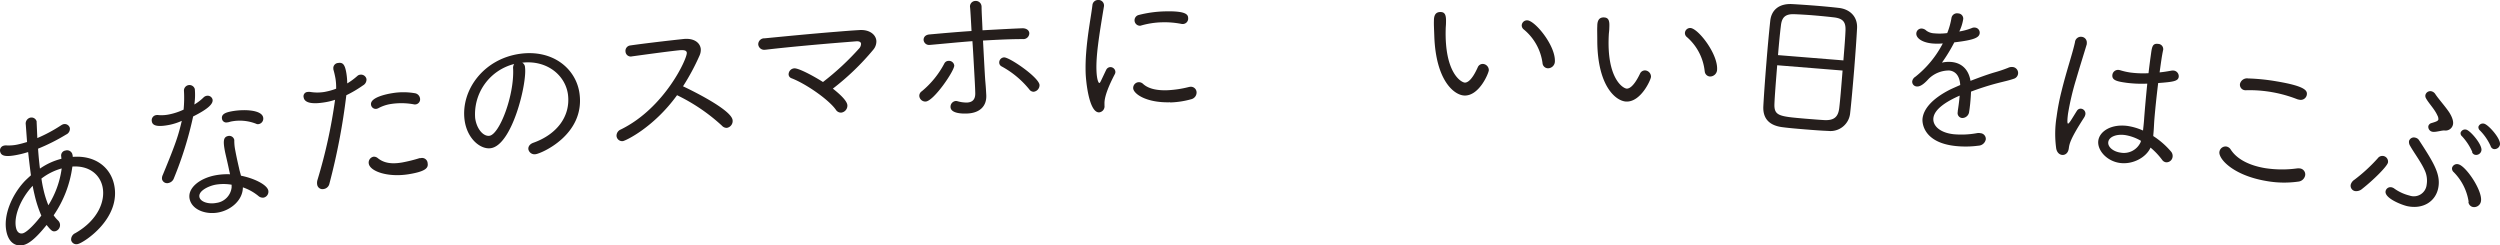
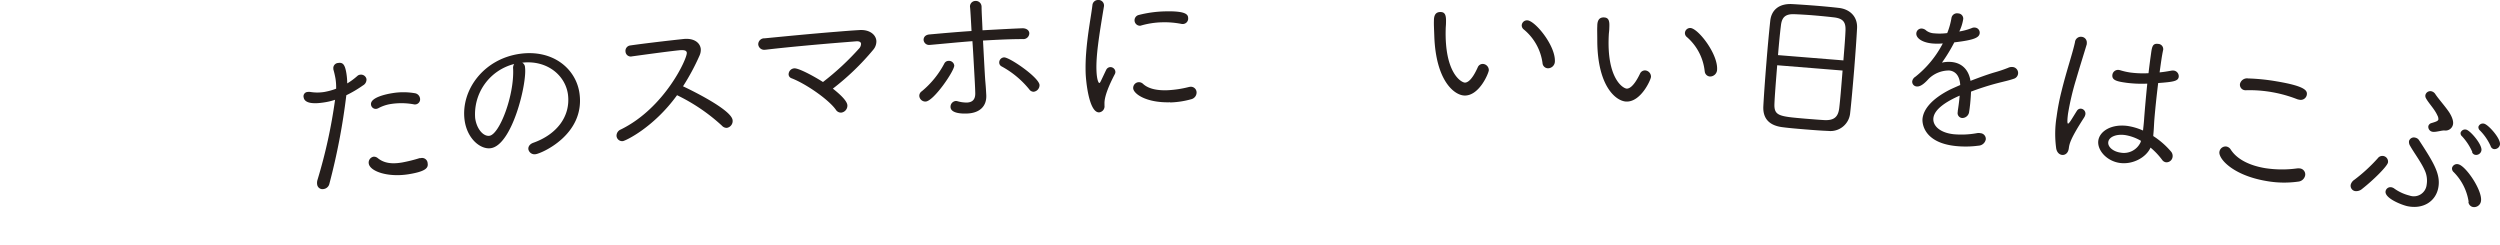
<svg xmlns="http://www.w3.org/2000/svg" viewBox="0 0 581.97 57.14" width="581.97" height="57.14">
  <defs>
    <style>.cls-1{fill:#251e1c;}</style>
  </defs>
  <title>main_text</title>
  <g id="レイヤー_2" data-name="レイヤー 2">
    <g id="レイヤー_1-2" data-name="レイヤー 1">
-       <path class="cls-1" d="M12.49,50.12a7.58,7.58,0,0,0,1,1.18,1.51,1.51,0,0,1,.45.76,1.48,1.48,0,0,1-1,1.75c-.66.15-.94,0-2.09-1.44-2.68,3.35-4.27,4.42-5.43,4.68-1.56.36-3.28-.34-3.89-3-.89-3.91,1.31-8.68,4-11.64.5-.55,1.09-1.07,1.67-1.6-.23-1.71-.44-3.5-.65-5.41-.62.18-1.21.36-1.8.49-3.54.81-4.49.4-4.72-.61a1.13,1.13,0,0,1,.9-1.38,1.54,1.54,0,0,1,.57-.05,10,10,0,0,0,3-.3c.59-.13,1.18-.31,1.8-.49L6,29A1.41,1.41,0,0,1,7,27.4a1.24,1.24,0,0,1,1.53.87c0,.07,0,.15,0,.23l.16,3.64a35.1,35.1,0,0,0,5.58-3,1.83,1.83,0,0,1,.5-.23,1.24,1.24,0,0,1,1.49.88,1.45,1.45,0,0,1-.87,1.53,44.84,44.84,0,0,1-6.53,3.29c.11,1.66.26,3.19.44,4.64a15.31,15.31,0,0,1,5-2.29l-.06-.61a1.17,1.17,0,0,1,1-1.31,1.28,1.28,0,0,1,1.6.84l.08.37a.54.54,0,0,1,0,.27c5.26-.42,8.73,2.43,9.62,6.34,1.81,7.93-7,13.62-8.37,13.93a1.24,1.24,0,0,1-1.6-.85,1.61,1.61,0,0,1,.95-1.66c5.26-3,7.1-7.5,6.33-10.88-.65-2.83-3.15-4.88-7-4.63A26.08,26.08,0,0,1,12.49,50.12Zm-4.5-5c-.13-.59-.28-1.22-.38-1.87-2.81,3-4.48,7.13-3.87,9.81.23,1,.83,1.42,1.54,1.26,1.15-.27,3.35-2.8,4.34-4.13A28,28,0,0,1,8,45.15Zm1.65-3.58c.13.91.28,1.73.47,2.55a23,23,0,0,0,1.15,3.69,21.44,21.44,0,0,0,3.1-8.57A13.84,13.84,0,0,0,9.64,41.57Z" />
-       <path class="cls-1" d="M39.46,29.06c-3.26.64-4,0-4.12-.83a1.2,1.2,0,0,1,1-1.43,1.61,1.61,0,0,1,.62,0,8.83,8.83,0,0,0,2.39-.16,14.79,14.79,0,0,0,3.39-1.12,28.26,28.26,0,0,0,.08-4.41,1.29,1.29,0,0,1,2.53-.38,15.22,15.22,0,0,1-.11,3.6,11.35,11.35,0,0,0,2.16-1.66,1.34,1.34,0,0,1,.67-.36,1.18,1.18,0,0,1,1.41.85c.18.94-.84,2.11-4.52,3.95A84.86,84.86,0,0,1,40.48,41.5a1.7,1.7,0,0,1-1.26,1.1,1.22,1.22,0,0,1-1.5-.87,1.74,1.74,0,0,1,.17-1c3.12-7.53,3.64-9.26,4.43-12.6A13.51,13.51,0,0,1,39.46,29.06ZM53.34,39.63c-.26-1.31-.65-2.91-.94-4.21-.49-2.51-.45-3.53.71-3.76a1.18,1.18,0,0,1,1.43.93c0,.08,0,.2,0,.27a10.77,10.77,0,0,0,.2,2l.15.79c.22,1.12.51,2.43.77,3.54.1.53.29,1.11.44,1.71,3,.59,6.09,2.08,6.36,3.47A1.41,1.41,0,0,1,61.39,46a1.53,1.53,0,0,1-1.25-.39,11.63,11.63,0,0,0-3.61-2,.59.59,0,0,1,0,.23c-.13,2.74-2.64,5-5.6,5.6s-6.29-.57-6.8-3.19c-.47-2.4,2.2-4.71,6-5.44a15,15,0,0,1,3.42-.24ZM50.14,43c-1.68.33-4,1.47-3.72,2.86.22,1.12,2.09,1.73,3.92,1.38a4.1,4.1,0,0,0,3.58-3.61V43A11.1,11.1,0,0,0,50.14,43Zm9.58-14.15a10.36,10.36,0,0,0-5.94-.56c-.26.06-.48.14-.74.19l-.11,0a1,1,0,0,1-1.25-.81c-.22-1.16,1-1.51,2.15-1.74,2.85-.55,7.08-.4,7.43,1.4a1.3,1.3,0,0,1-.95,1.54A1,1,0,0,1,59.72,28.86Z" />
      <path class="cls-1" d="M75.45,23.84c-2.19.35-4.51.34-4.76-1.16a1,1,0,0,1,.88-1.27,2.37,2.37,0,0,1,.7,0,10.17,10.17,0,0,0,3.21,0,15.18,15.18,0,0,0,2.77-.76,13,13,0,0,0-.15-2.34,20.45,20.45,0,0,0-.5-2.16l0-.15a1.19,1.19,0,0,1,1.1-1.34c1.1-.18,1.6.32,1.94,2.43a15.15,15.15,0,0,1,.19,2.33,15.53,15.53,0,0,0,2.35-1.73,1.11,1.11,0,0,1,.65-.3,1.3,1.3,0,0,1,1.48,1,1.55,1.55,0,0,1-.81,1.49,27.43,27.43,0,0,1-3.88,2.29,151,151,0,0,1-3.93,20.56A1.59,1.59,0,0,1,75.36,44a1.25,1.25,0,0,1-1.53-1.06,2.39,2.39,0,0,1,.09-1.1A120.37,120.37,0,0,0,78,23.23,14.76,14.76,0,0,1,75.45,23.84ZM95.18,40.55c-4.9.8-9-.66-9.33-2.43a1.39,1.39,0,0,1,1.09-1.64,1.35,1.35,0,0,1,1,.33c1.47,1.19,3.29,1.43,5.74,1a34.67,34.67,0,0,0,4-1l.26,0A1.29,1.29,0,0,1,99.55,38C99.72,39,99.28,39.88,95.18,40.55Zm1.11-16.27a16,16,0,0,0-5.24-.08,9,9,0,0,0-3,1,1.73,1.73,0,0,1-.44.14,1.11,1.11,0,0,1-1.24-.95c-.28-1.74,3.77-2.51,4.87-2.69a15.7,15.7,0,0,1,5.34,0,1.43,1.43,0,0,1,1.19,1.16,1.2,1.2,0,0,1-.93,1.43A1.24,1.24,0,0,1,96.29,24.28Z" />
      <path class="cls-1" d="M122.22,15.68c.49,3.71-3,18.16-8,18.82-2.38.32-5.49-2.2-6.07-6.55-.91-6.89,4.38-14.29,13-15.44,7.61-1,13,3.52,13.76,9.31,1.27,9.58-8.91,13.89-10.15,14.06A1.46,1.46,0,0,1,123,34.76c-.08-.57.26-1.23,1.22-1.55,5.26-1.89,8.63-6,8-11.18-.6-4.54-4.92-8.09-10.65-7.44A1.28,1.28,0,0,1,122.22,15.68ZM110.61,27.47c.34,2.57,1.92,4.33,3.32,4.14,2.35-.31,5.81-9.4,5.52-15.6a1.7,1.7,0,0,1,.24-1.11A12.05,12.05,0,0,0,110.61,27.47Z" />
      <path class="cls-1" d="M147,13.15A1.23,1.23,0,0,1,145.61,12a1.26,1.26,0,0,1,1.12-1.42c2.8-.41,8.52-1.09,12.4-1.5,2.39-.25,3.81.83,4,2.27a3.26,3.26,0,0,1-.26,1.53A52.61,52.61,0,0,1,159,20.09c2.46,1.16,11.29,5.53,11.54,7.88a1.61,1.61,0,0,1-1.31,1.79,1.43,1.43,0,0,1-1.16-.49,43,43,0,0,0-10.46-7.11c-5.43,7.52-12,10.62-12.62,10.69a1.32,1.32,0,0,1-1.47-1.19,1.57,1.57,0,0,1,1-1.52c10.22-5,15.49-16.57,15.36-17.86-.06-.49-.5-.71-1.83-.57-2.7.28-7.91,1-11.06,1.43Z" />
      <path class="cls-1" d="M197.26,24.49a1.64,1.64,0,0,1-1.44,1.73,1.4,1.4,0,0,1-1.24-.67c-1.68-2.39-7-6.06-10.31-7.33a1,1,0,0,1-.69-.86,1.41,1.41,0,0,1,1.31-1.45c1-.08,4.38,1.72,6.69,3.18a62.51,62.51,0,0,0,8.48-7.88,1.63,1.63,0,0,0,.38-1c0-.38-.36-.66-1.16-.59l-2.74.22c-5.33.42-13.35,1.14-18.36,1.74h-.08a1.39,1.39,0,0,1-1.59-1.21A1.4,1.4,0,0,1,178,8.92c4.52-.44,11.06-1.08,16.76-1.53,1.91-.16,3.73-.3,5.33-.39,2.25-.15,3.8,1,3.92,2.52a3,3,0,0,1-.68,2,58.75,58.75,0,0,1-9.45,9.11C196,22.3,197.19,23.62,197.26,24.49Z" />
      <path class="cls-1" d="M214,22.34a1.28,1.28,0,0,1,.59-1.1,21.06,21.06,0,0,0,5.23-6.44,1.1,1.1,0,0,1,1-.63,1.23,1.23,0,0,1,1.32,1.08c.06,1.18-4.75,8.28-6.66,8.39A1.42,1.42,0,0,1,214,22.34ZM228.5,1.52c0,1.3.14,3.28.22,5.53l2.74-.15c2.22-.12,4.43-.24,6.56-.32,1,0,1.56.53,1.59,1.14a1.38,1.38,0,0,1-1.49,1.38H238c-2.33,0-4.66.1-7,.22l-2.17.12c.43,8,.47,8.69.56,9.72.11,1.22.14,1.87.2,2.94.14,2.59-1.49,4.17-4.32,4.32-1.48.08-3.94-.05-4-1.5a1.35,1.35,0,0,1,1.23-1.41,1.52,1.52,0,0,1,.42.06,7.57,7.57,0,0,0,2.24.3c1.14-.07,1.91-.64,1.87-2.21s-.15-3.39-.27-5.53-.24-4.42-.39-6.55c-3.27.25-6.54.58-9.82.87h-.07A1.28,1.28,0,0,1,215,9.28c0-.57.35-1.16,1.34-1.26,3.24-.29,6.51-.58,9.82-.8-.12-2.28-.23-4.27-.33-5.45v0A1.28,1.28,0,0,1,227.05.22a1.33,1.33,0,0,1,1.44,1.26ZM239.6,20.8a21.47,21.47,0,0,0-6.45-5.35,1,1,0,0,1-.54-.85,1.18,1.18,0,0,1,1.12-1.24c1.25-.07,8.16,4.68,8.26,6.43a1.55,1.55,0,0,1-1.37,1.57A1.24,1.24,0,0,1,239.6,20.8Z" />
      <path class="cls-1" d="M252.72,16.81a43.55,43.55,0,0,1,.13-4.58c.34-4.45,1.17-8.63,1.45-11A1.31,1.31,0,0,1,255.56,0,1.29,1.29,0,0,1,257,1.18c0,.08,0,.16,0,.23-1.24,7.41-1.85,11.55-1.76,14.84.07,2.4.51,3.08.66,3.07s.26-.24.41-.54,1.08-2.29,1.22-2.56a1.11,1.11,0,0,1,.94-.6,1.17,1.17,0,0,1,1.18,1.11,1.09,1.09,0,0,1-.14.54c-1.16,2.21-2.45,5.07-2.4,6.83v.46a1.41,1.41,0,0,1-1.25,1.6C253.52,26.23,252.78,19,252.72,16.81Zm19.68,7c-5.61.16-8.58-2-8.61-3.3a1.35,1.35,0,0,1,1.29-1.38,1.39,1.39,0,0,1,1,.39c1.33,1.23,3.44,1.55,5.58,1.49a24.88,24.88,0,0,0,4.95-.72,3.43,3.43,0,0,1,.49-.09,1.33,1.33,0,0,1,1.45,1.3,1.62,1.62,0,0,1-1.25,1.6A20.25,20.25,0,0,1,272.4,23.85ZM275,5.56a20.28,20.28,0,0,0-4.44-.37,19.29,19.29,0,0,0-5.06.79.93.93,0,0,1-.3,0A1.27,1.27,0,0,1,265,3.51a27,27,0,0,1,6.09-.86c5.26-.15,5.48.84,5.5,1.6a1.26,1.26,0,0,1-1.26,1.34A1.31,1.31,0,0,1,275,5.56Z" />
      <path class="cls-1" d="M333.89,8.45c-.06-1.83-.12-2.6-.09-3.59,0-.8.1-2.1,1.55-2.06,1.18,0,1.31,1,1.26,2.52,0,.5-.06.92-.07,1.45C336.26,17,340.17,19.2,341,19.23c.35,0,1.46-.11,3-3.55a1.26,1.26,0,0,1,1.17-.8,1.46,1.46,0,0,1,1.41,1.45c0,.61-2.19,6-5.66,5.91C338.56,22.18,334.26,18.85,333.89,8.45Zm25.19,6.23a12.23,12.23,0,0,0-4.37-7.83,1.21,1.21,0,0,1-.47-.93,1.24,1.24,0,0,1,1.26-1.19c1.79,0,6.56,5.8,6.46,9.5a1.63,1.63,0,0,1-1.61,1.67A1.3,1.3,0,0,1,359.08,14.68Z" />
      <path class="cls-1" d="M371.83,9.66c0-1.84-.05-2.61,0-3.6,0-.8.15-2.09,1.6-2,1.18.06,1.28,1,1.19,2.55,0,.49-.08.91-.11,1.44-.56,10.18,3.29,12.53,4.17,12.58.34,0,1.46-.08,3.09-3.47a1.27,1.27,0,0,1,1.19-.77,1.46,1.46,0,0,1,1.37,1.49c0,.61-2.35,5.95-5.81,5.76C376.12,23.5,371.92,20.06,371.83,9.66Zm25,6.9a12.24,12.24,0,0,0-4.16-7.95,1.17,1.17,0,0,1-.44-.94,1.22,1.22,0,0,1,1.28-1.15c1.79.09,6.41,6,6.21,9.66a1.64,1.64,0,0,1-1.66,1.63A1.3,1.3,0,0,1,396.84,16.56Z" />
      <path class="cls-1" d="M425.61,30.48c-1.68-.06-3.54-.21-5.41-.36s-3.61-.3-5.17-.5c-3.15-.37-4.66-2-4.55-4.81.13-2.52.41-6.44.73-10.36.28-3.54.61-7.07.89-9.65.27-2.43,2-4,5.06-3.85,1.45.08,3.74.23,5.94.41,1.83.15,3.61.33,4.94.48,2.55.28,4.4,2,4.26,4.71-.12,2.36-.38,6-.67,9.63-.33,4-.69,8-.93,10.07A4.6,4.6,0,0,1,425.61,30.48Zm-11.9-15.29c-.28,3.5-.56,7-.64,8.91-.13,2.94,1.13,3,7.33,3.54,1.64.13,3.35.27,4.34.32,2.29.1,3.17-.82,3.41-2.79s.51-5.4.78-8.75Zm15.41-1.13c.22-2.74.43-5.29.49-6.93.07-1.87-.43-2.83-2.74-3.09-1-.12-2.66-.29-4.41-.44s-3.46-.24-4.65-.29c-2.13-.1-3,.63-3.23,2.61-.21,1.66-.46,4.21-.68,6.91Z" />
      <path class="cls-1" d="M458.63,24.18c-.07.64-.13,1.21-.23,1.78a1.62,1.62,0,0,1-1.66,1.51,1.14,1.14,0,0,1-1-1.41l0-.19c.12-.79.26-1.73.35-2.61l.1-1c-3.18,1.39-5.9,3.18-6.12,5.23-.19,1.78,1.52,3.42,4.75,3.76a20.17,20.17,0,0,0,5.32-.24A2.08,2.08,0,0,1,461,31a1.34,1.34,0,0,1,1.27,1.44,1.81,1.81,0,0,1-1.69,1.47,22.59,22.59,0,0,1-5.35.08c-7.36-.78-7.81-5.21-7.69-6.38.24-2.21,2.18-4.57,6.24-6.67.69-.35,1.57-.72,2.54-1.15-.14-2.24-1.19-3.24-2.56-3.38A6.77,6.77,0,0,0,449,18.32c-.78.87-1.85,1.91-2.8,1.81a1.11,1.11,0,0,1-1.06-1.19,1.54,1.54,0,0,1,.73-1.07,23.89,23.89,0,0,0,6.39-7.76,13.33,13.33,0,0,1-2.54,0c-2.39-.25-3.73-1.31-3.62-2.38a1.2,1.2,0,0,1,1.34-1.08,1.75,1.75,0,0,1,1,.49,3.36,3.36,0,0,0,1.85.62,13.07,13.07,0,0,0,3-.06,16.65,16.65,0,0,0,1-3.58,1.31,1.31,0,0,1,1.53-1,1.22,1.22,0,0,1,1.2,1.28,10.09,10.09,0,0,1-.92,2.93,13.81,13.81,0,0,0,2.92-.8,1.35,1.35,0,0,1,.74-.11,1.19,1.19,0,0,1,1.09,1.3c-.1,1-1.2,1.6-5.91,2.14a38.37,38.37,0,0,1-2.88,4.72,7,7,0,0,1,2.32-.14c2.13.23,3.86,1.57,4.33,4.38,1.8-.69,3.72-1.41,5.43-1.92a31.86,31.86,0,0,0,3.3-1.1,2,2,0,0,1,1.09-.2,1.4,1.4,0,0,1,.21,2.75c-1.19.41-2,.55-4.11,1.1-1.93.52-4,1.19-5.8,1.88C458.8,22.16,458.73,23.19,458.63,24.18Z" />
      <path class="cls-1" d="M478.66,34.57a24.86,24.86,0,0,1,.09-7.39,52.8,52.8,0,0,1,1.16-6c1.12-4.58,2.6-8.89,3.12-11.36a1.38,1.38,0,0,1,1.56-1.25,1.33,1.33,0,0,1,1.19,1.47l0,.23c-.5,1.7-1.58,5.1-2.52,8.32a62.09,62.09,0,0,0-1.85,7.88c-.09.68-.27,2.28,0,2.31.11,0,.29-.19.58-.61s1.24-2,1.52-2.42a1,1,0,0,1,1-.44,1.15,1.15,0,0,1,.94,1.32,2.11,2.11,0,0,1-.35.81c-3.22,5-3.36,6.05-3.51,7.11-.17,1.25-1,1.59-1.59,1.51S478.84,35.52,478.66,34.57Zm22.59-2.9a18.73,18.73,0,0,1,4.1,3.57,1.56,1.56,0,0,1,.4,1.29,1.43,1.43,0,0,1-1.52,1.25,1.32,1.32,0,0,1-.92-.58,16.61,16.61,0,0,0-2.69-2.84c-1,2.26-4.09,4-7.16,3.57s-5.29-3-5-5.18,3-3.94,6.82-3.43a13.82,13.82,0,0,1,3.59,1.07c.08-.84.2-1.75.26-2.74.12-1.68.4-4.92.73-8.18a28.43,28.43,0,0,1-4.71-.18c-2.27-.31-3.59-.57-3.41-1.89a1.32,1.32,0,0,1,1.58-1.1,1.52,1.52,0,0,1,.37.09,15.83,15.83,0,0,0,2.28.5,23.05,23.05,0,0,0,4.18.15c.19-1.67.4-3.22.57-4.43.23-1.67.35-2.57,1.67-2.39a1.21,1.21,0,0,1,1.18,1.27v.08c-.28,1.19-.54,3.12-.84,5.28,1-.09,2-.27,2.84-.42a1.78,1.78,0,0,1,.46,0,1.33,1.33,0,0,1,1.15,1.47c-.14,1-1.28,1.17-4.78,1.43-.39,3.14-.72,6.41-.88,8.39-.09,1-.11,2.26-.24,3.52Zm-6.55-.23c-2.12-.29-3.76.45-3.92,1.62s1.19,2.24,2.86,2.47a4.27,4.27,0,0,0,4.64-2.37l.12-.37A10.6,10.6,0,0,0,494.7,31.44Z" />
      <path class="cls-1" d="M527.66,42.15c-7.91-1.32-11.31-5.26-11-6.84a1.45,1.45,0,0,1,1.63-1.2,1.5,1.5,0,0,1,1,.71c1.5,2.34,4.52,3.74,8,4.32a25.73,25.73,0,0,0,7.39.07,3,3,0,0,1,.73,0,1.4,1.4,0,0,1,1.2,1.64,1.81,1.81,0,0,1-1.63,1.43A23.51,23.51,0,0,1,527.66,42.15ZM535.2,23.2a2.25,2.25,0,0,1-.45-.11A30.58,30.58,0,0,0,523,21a1.84,1.84,0,0,1-.42,0,1.28,1.28,0,0,1-1.14-1.47,1.69,1.69,0,0,1,1.91-1.27,47.38,47.38,0,0,1,6.51.66c7.08,1.18,7.29,2.26,7.13,3.2A1.44,1.44,0,0,1,535.2,23.2Z" />
      <path class="cls-1" d="M548.22,44.48a1.26,1.26,0,0,1-1-1.49,2,2,0,0,1,.86-1.15,38.2,38.2,0,0,0,5.44-5,1.32,1.32,0,0,1,2.37,1c-.17.86-3.3,4-6,6.12A2.09,2.09,0,0,1,548.22,44.48ZM560.43,48c-1.12-.22-5.43-1.83-5.09-3.51a1.15,1.15,0,0,1,1.38-.89,1.71,1.71,0,0,1,.54.22,10.44,10.44,0,0,0,3.63,1.7,3,3,0,0,0,4-2.47,5.75,5.75,0,0,0-.44-3.4c-.83-1.88-2.49-4.08-3.38-5.66a1.7,1.7,0,0,1-.28-1.15,1.17,1.17,0,0,1,1.45-.8,1.37,1.37,0,0,1,.86.56c3.45,5.29,5.13,8,4.49,11.18S564,48.74,560.43,48Zm6.24-17.32a1,1,0,0,1-.38,0,1.16,1.16,0,0,1-1-1.32,1,1,0,0,1,.73-.71c1-.3,1.53-.47,1.61-.85a1.8,1.8,0,0,0-.24-.94c-.67-1.5-2-2.78-2.66-4a1.12,1.12,0,0,1-.12-.76,1.18,1.18,0,0,1,1.41-.85,1.5,1.5,0,0,1,.89.65c.65,1,2,2.5,3,3.91.31.41,1.35,2,1.12,3.14a1.76,1.76,0,0,1-2,1.42C568.54,30.34,567.34,30.68,566.67,30.7Zm8,16.28a12.42,12.42,0,0,0-3.48-6.89,1.1,1.1,0,0,1-.38-1,1.19,1.19,0,0,1,1.45-.83c1.76.35,5.75,6.25,5.27,8.65a1.61,1.61,0,0,1-1.86,1.3A1.31,1.31,0,0,1,574.62,47Zm.85-11.59a13.1,13.1,0,0,0-2.39-3.64.91.91,0,0,1-.33-.84,1.09,1.09,0,0,1,1.31-.71c.93.19,3.81,3.53,3.53,4.87a1.25,1.25,0,0,1-1.4,1A.93.93,0,0,1,575.47,35.39ZM579.79,34a12.48,12.48,0,0,0-2.47-3.61,1,1,0,0,1-.37-.89,1.09,1.09,0,0,1,1.31-.71c1,.21,4,3.56,3.69,4.91a1.28,1.28,0,0,1-1.44,1A1,1,0,0,1,579.79,34Z" />
    </g>
  </g>
</svg>